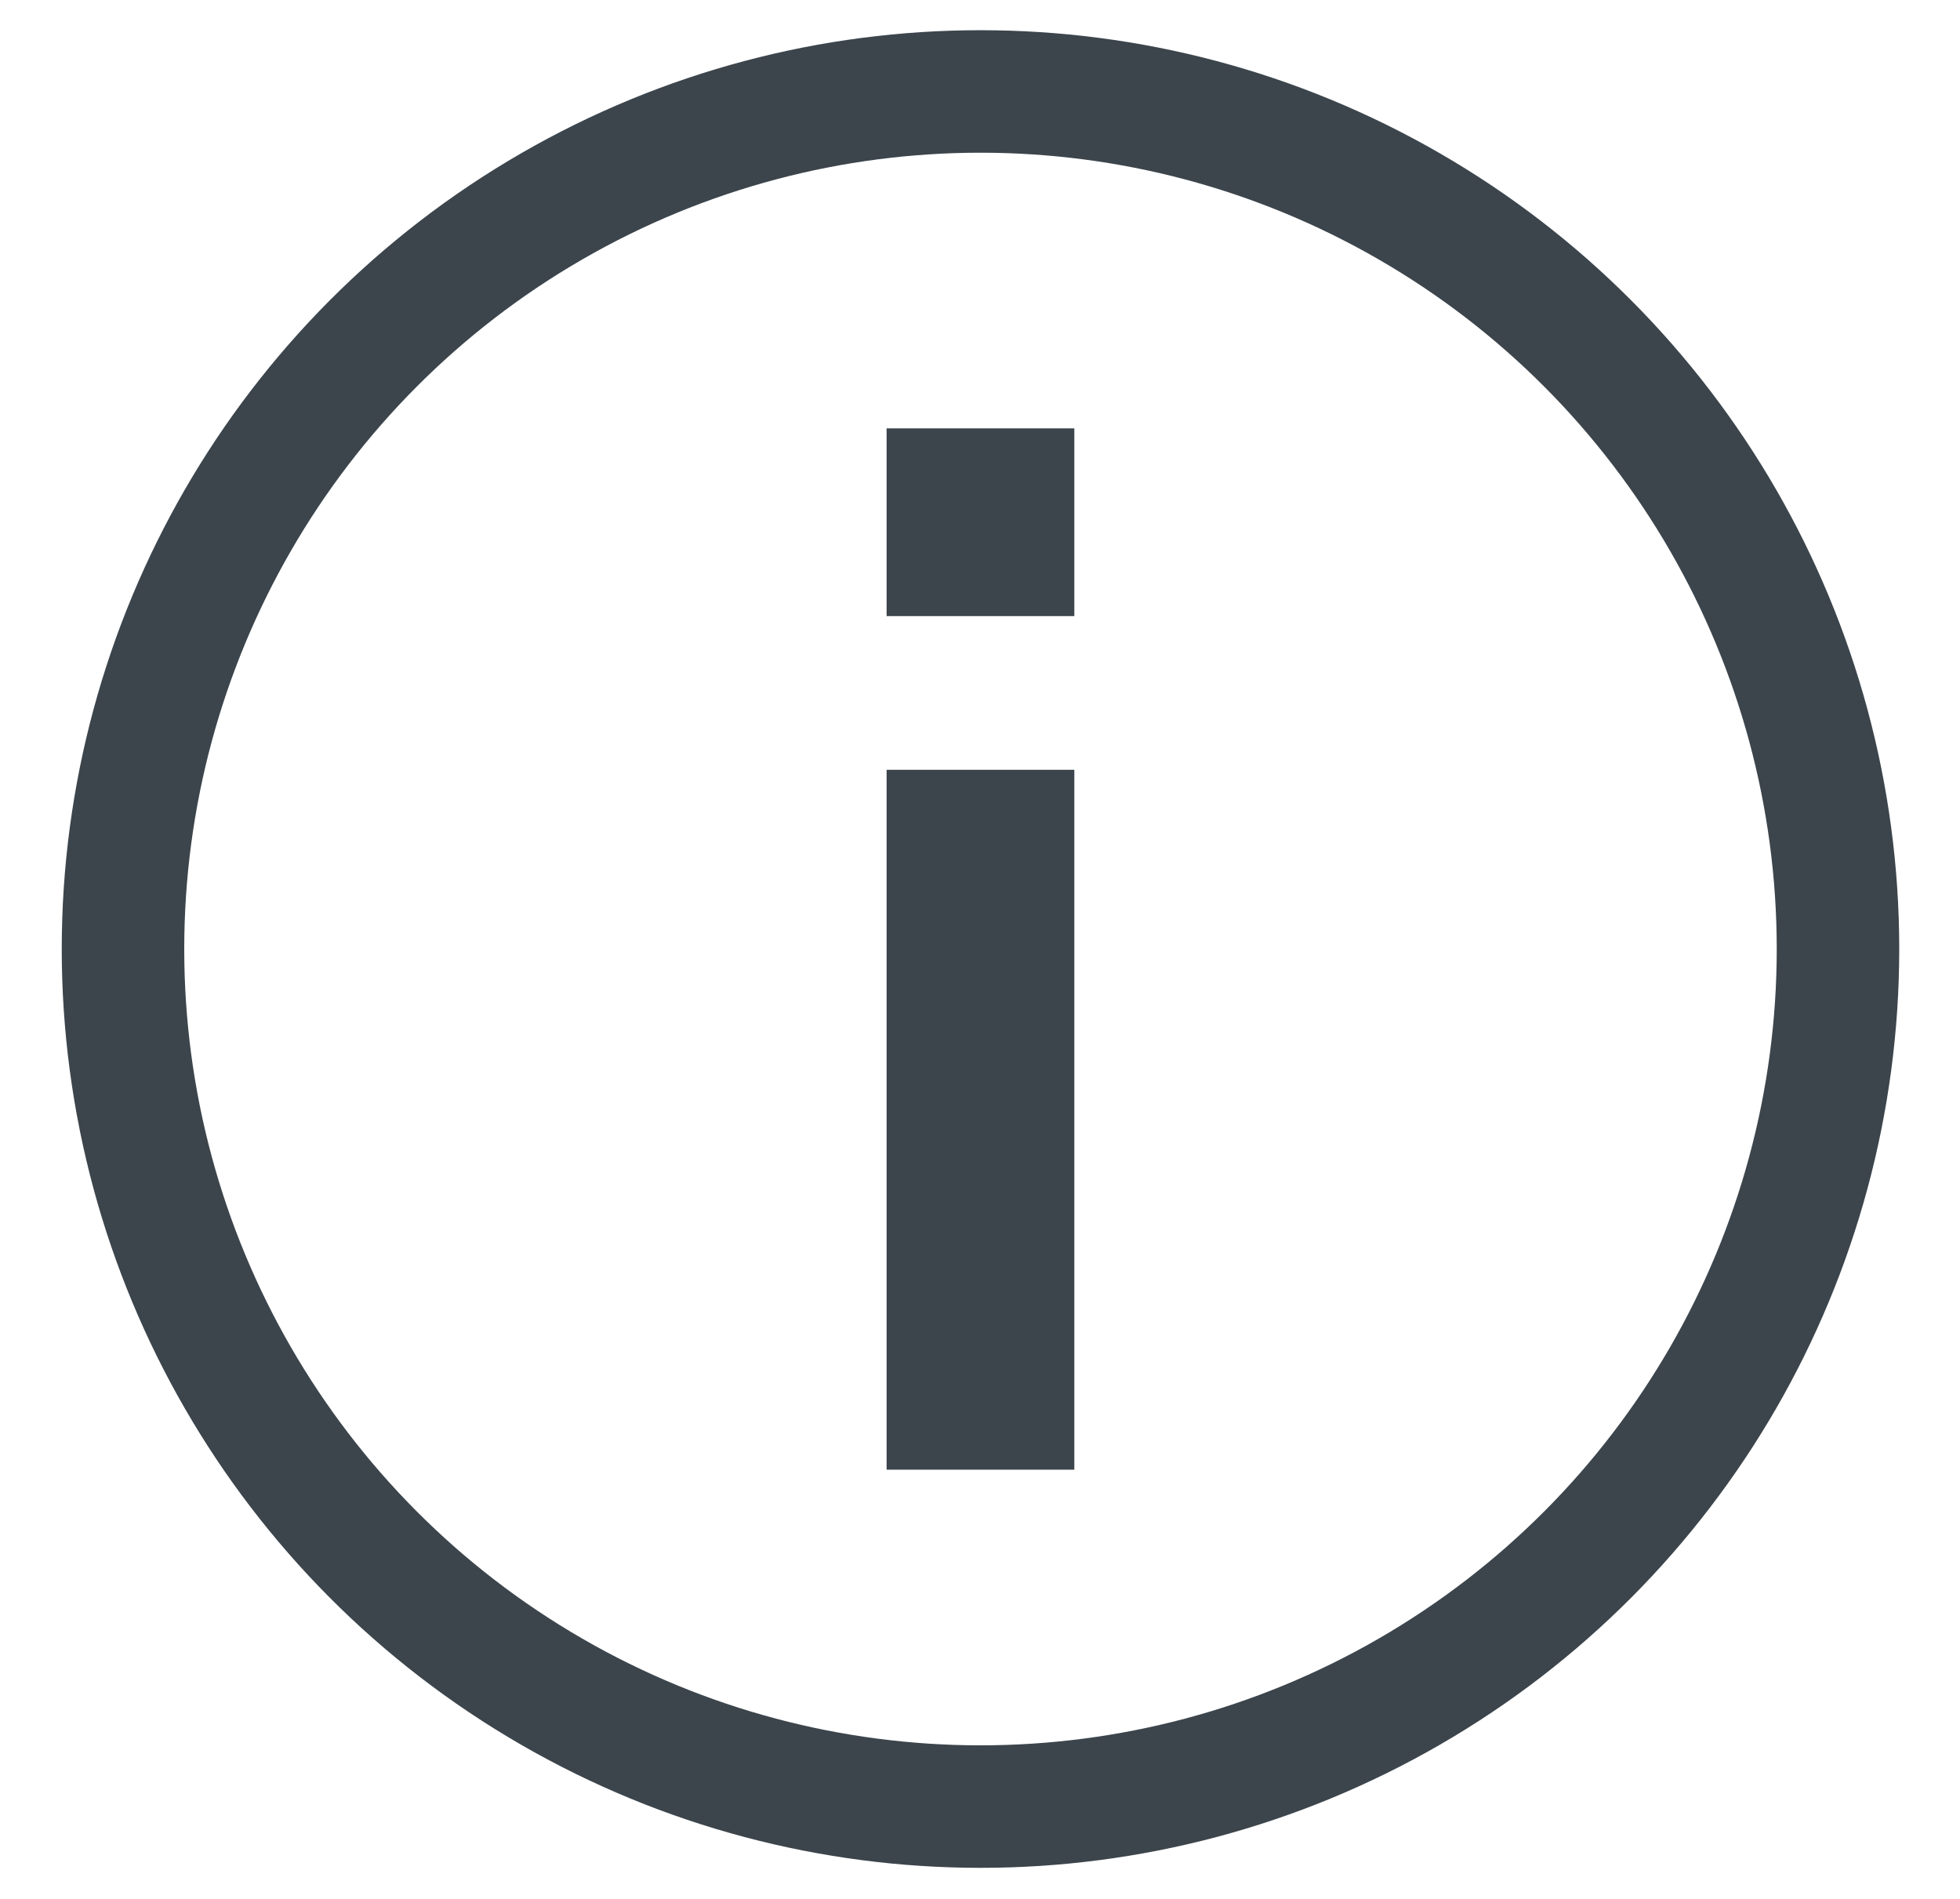
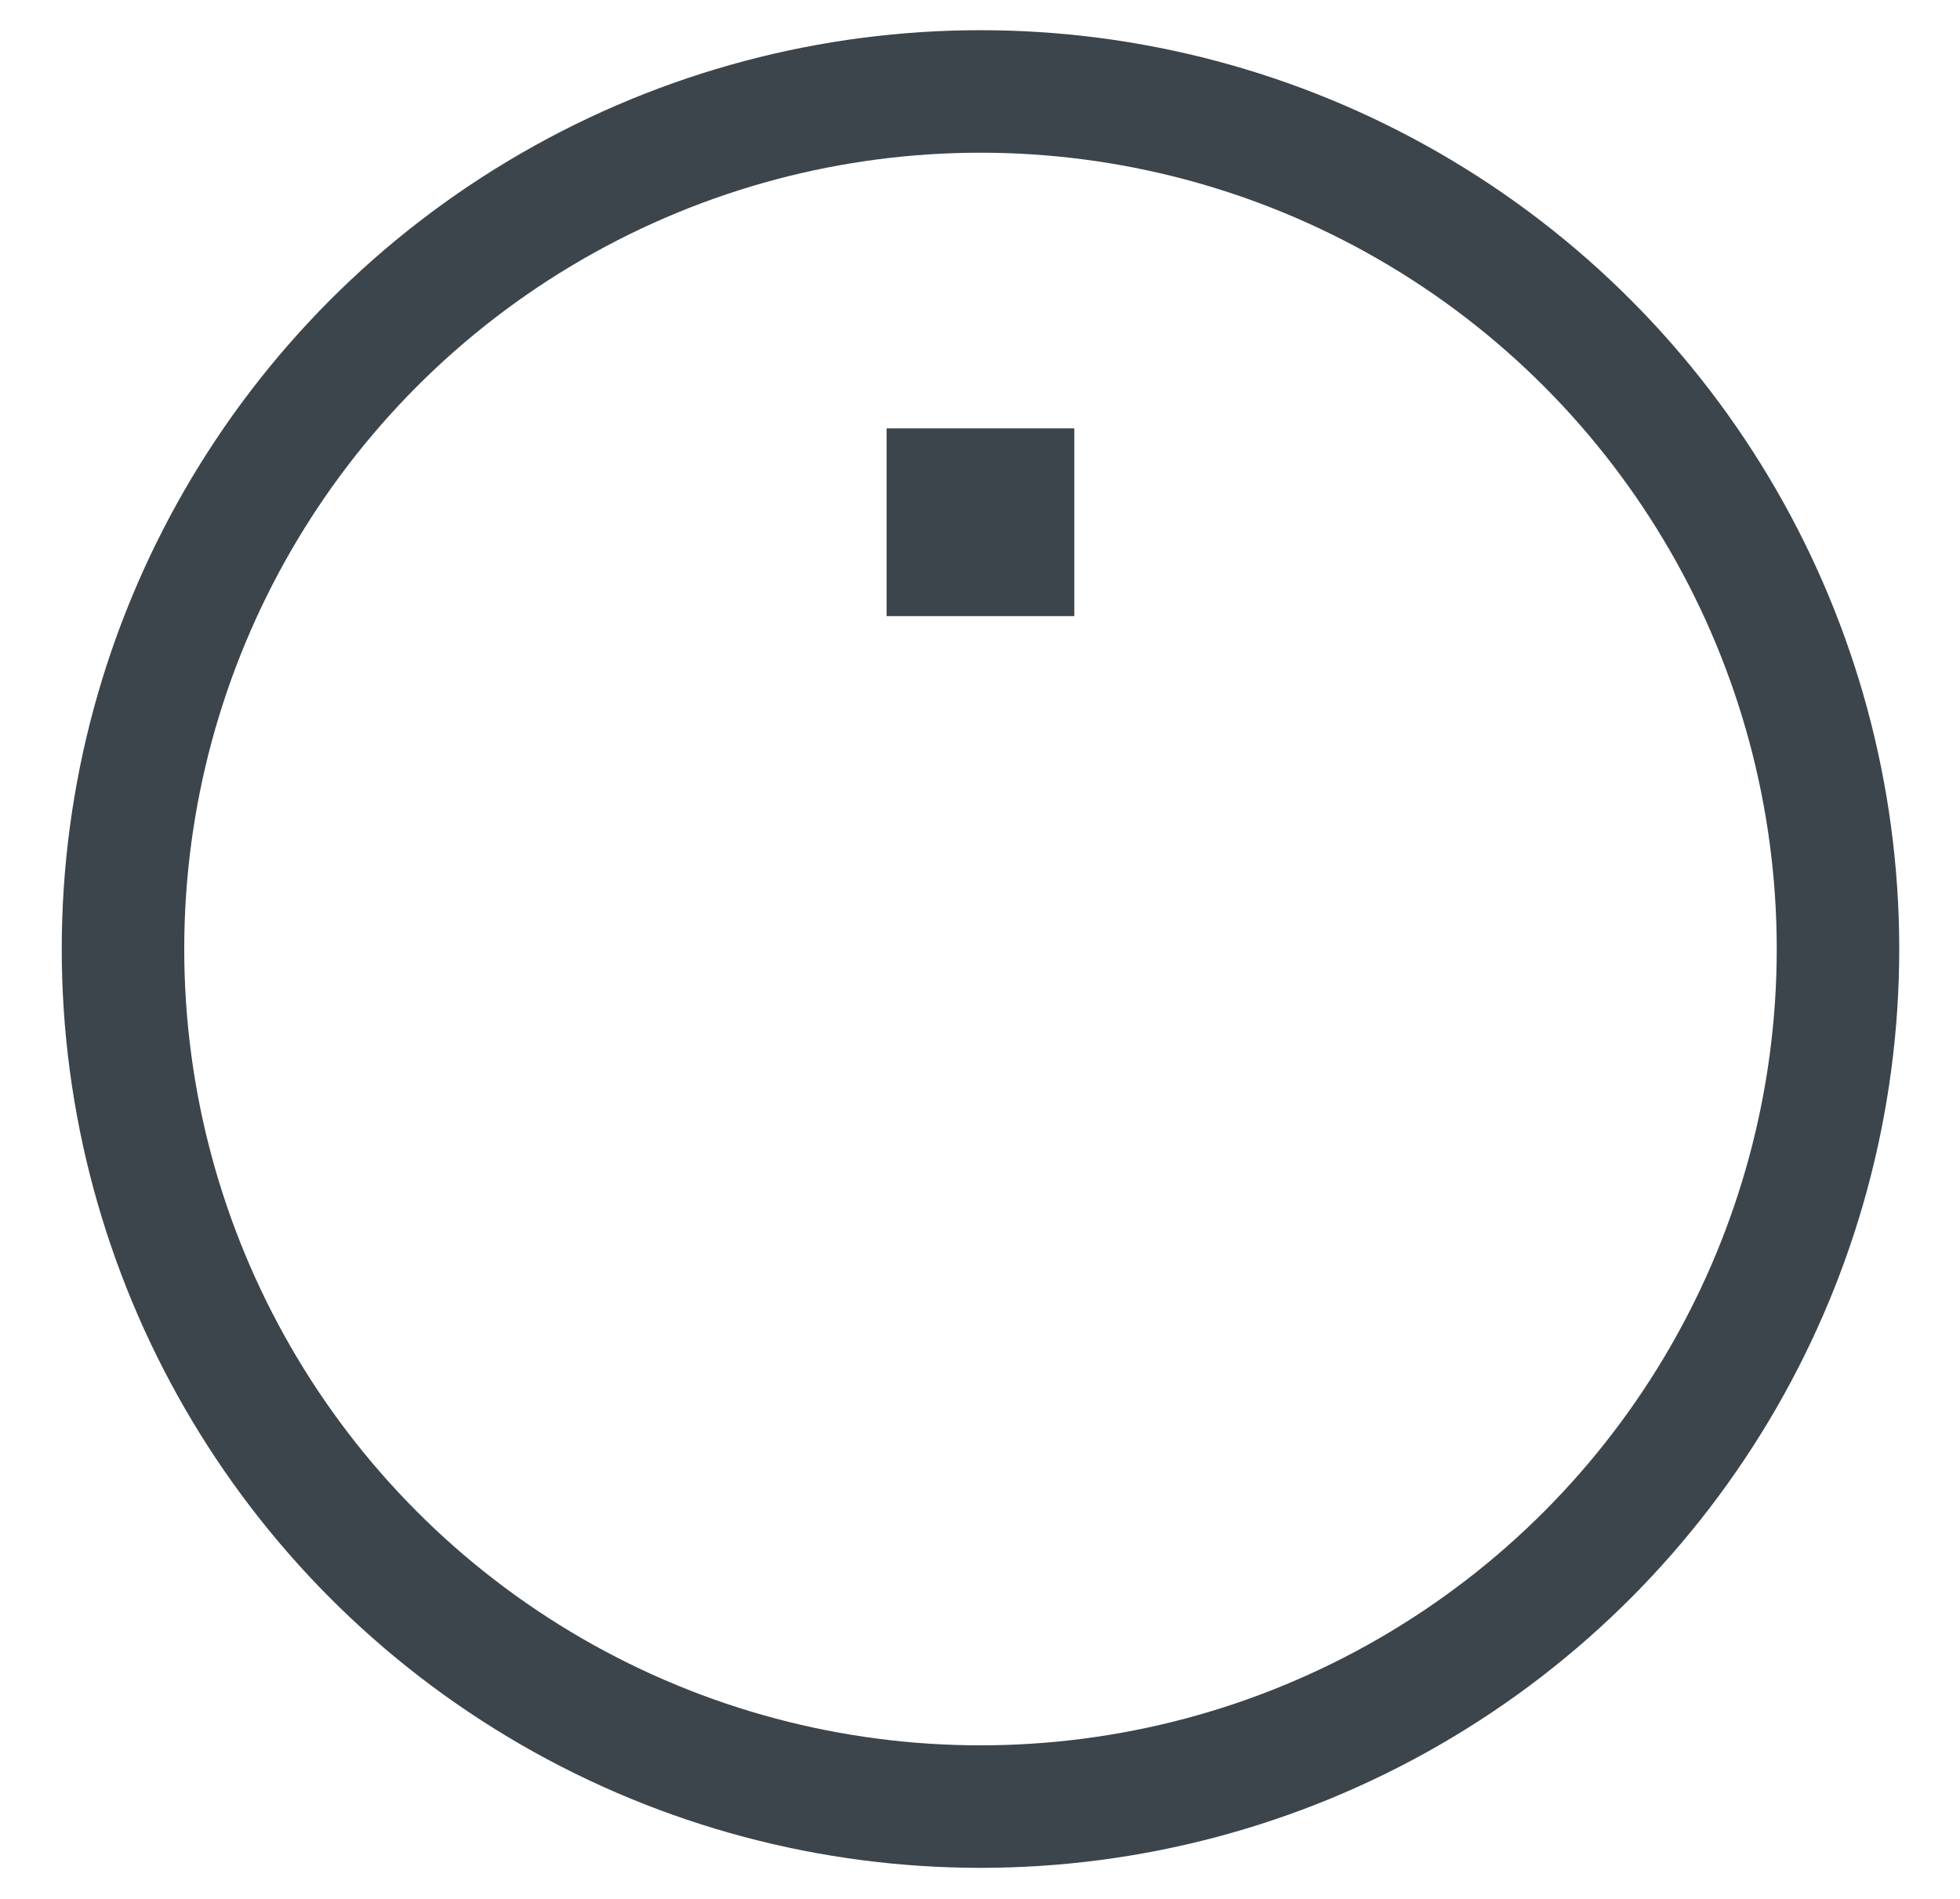
<svg xmlns="http://www.w3.org/2000/svg" version="1.1" id="レイヤー_2" x="0px" y="0px" width="32px" height="31px" viewBox="0 0 32 31" enable-background="new 0 0 32 31" xml:space="preserve">
  <g>
    <circle fill="none" stroke="#3C454C" stroke-width="2" stroke-miterlimit="10" cx="16.008" cy="15.493" r="14" />
    <g>
      <rect x="14.475" y="6.993" fill="#3C454C" width="3.065" height="3.065" />
-       <rect x="14.475" y="12.567" fill="#3C454C" width="3.065" height="11.426" />
    </g>
  </g>
</svg>